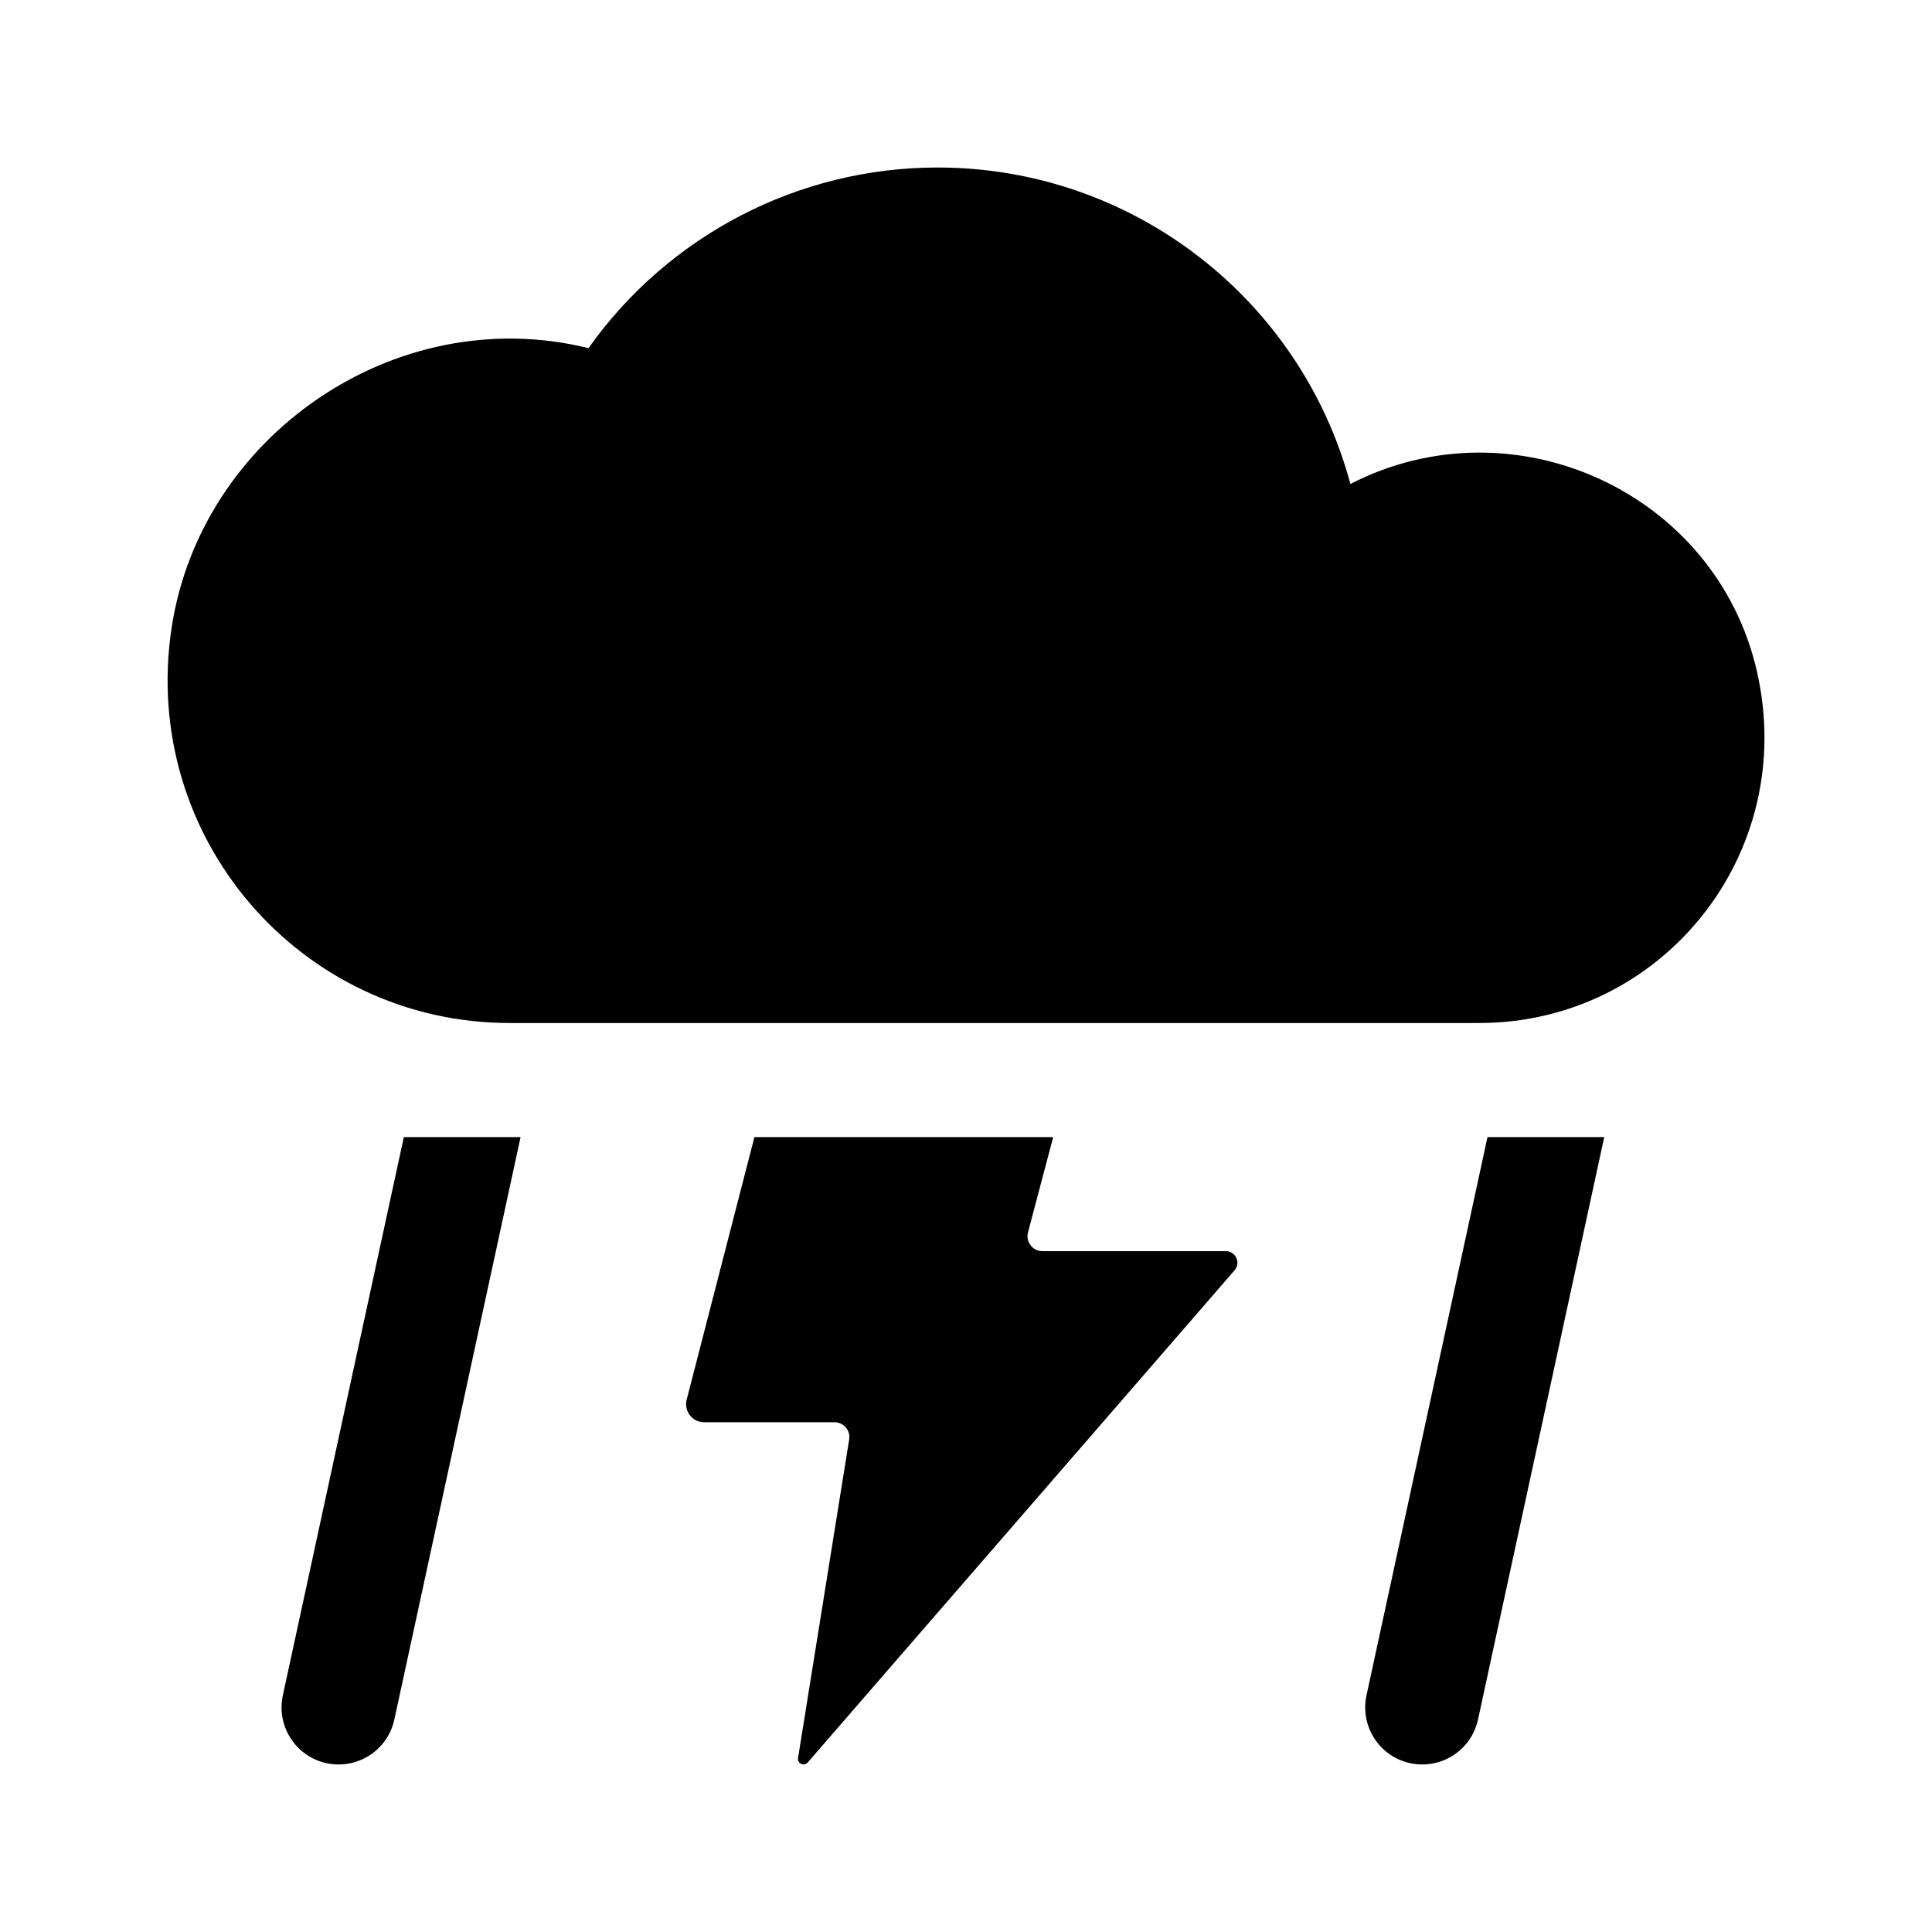
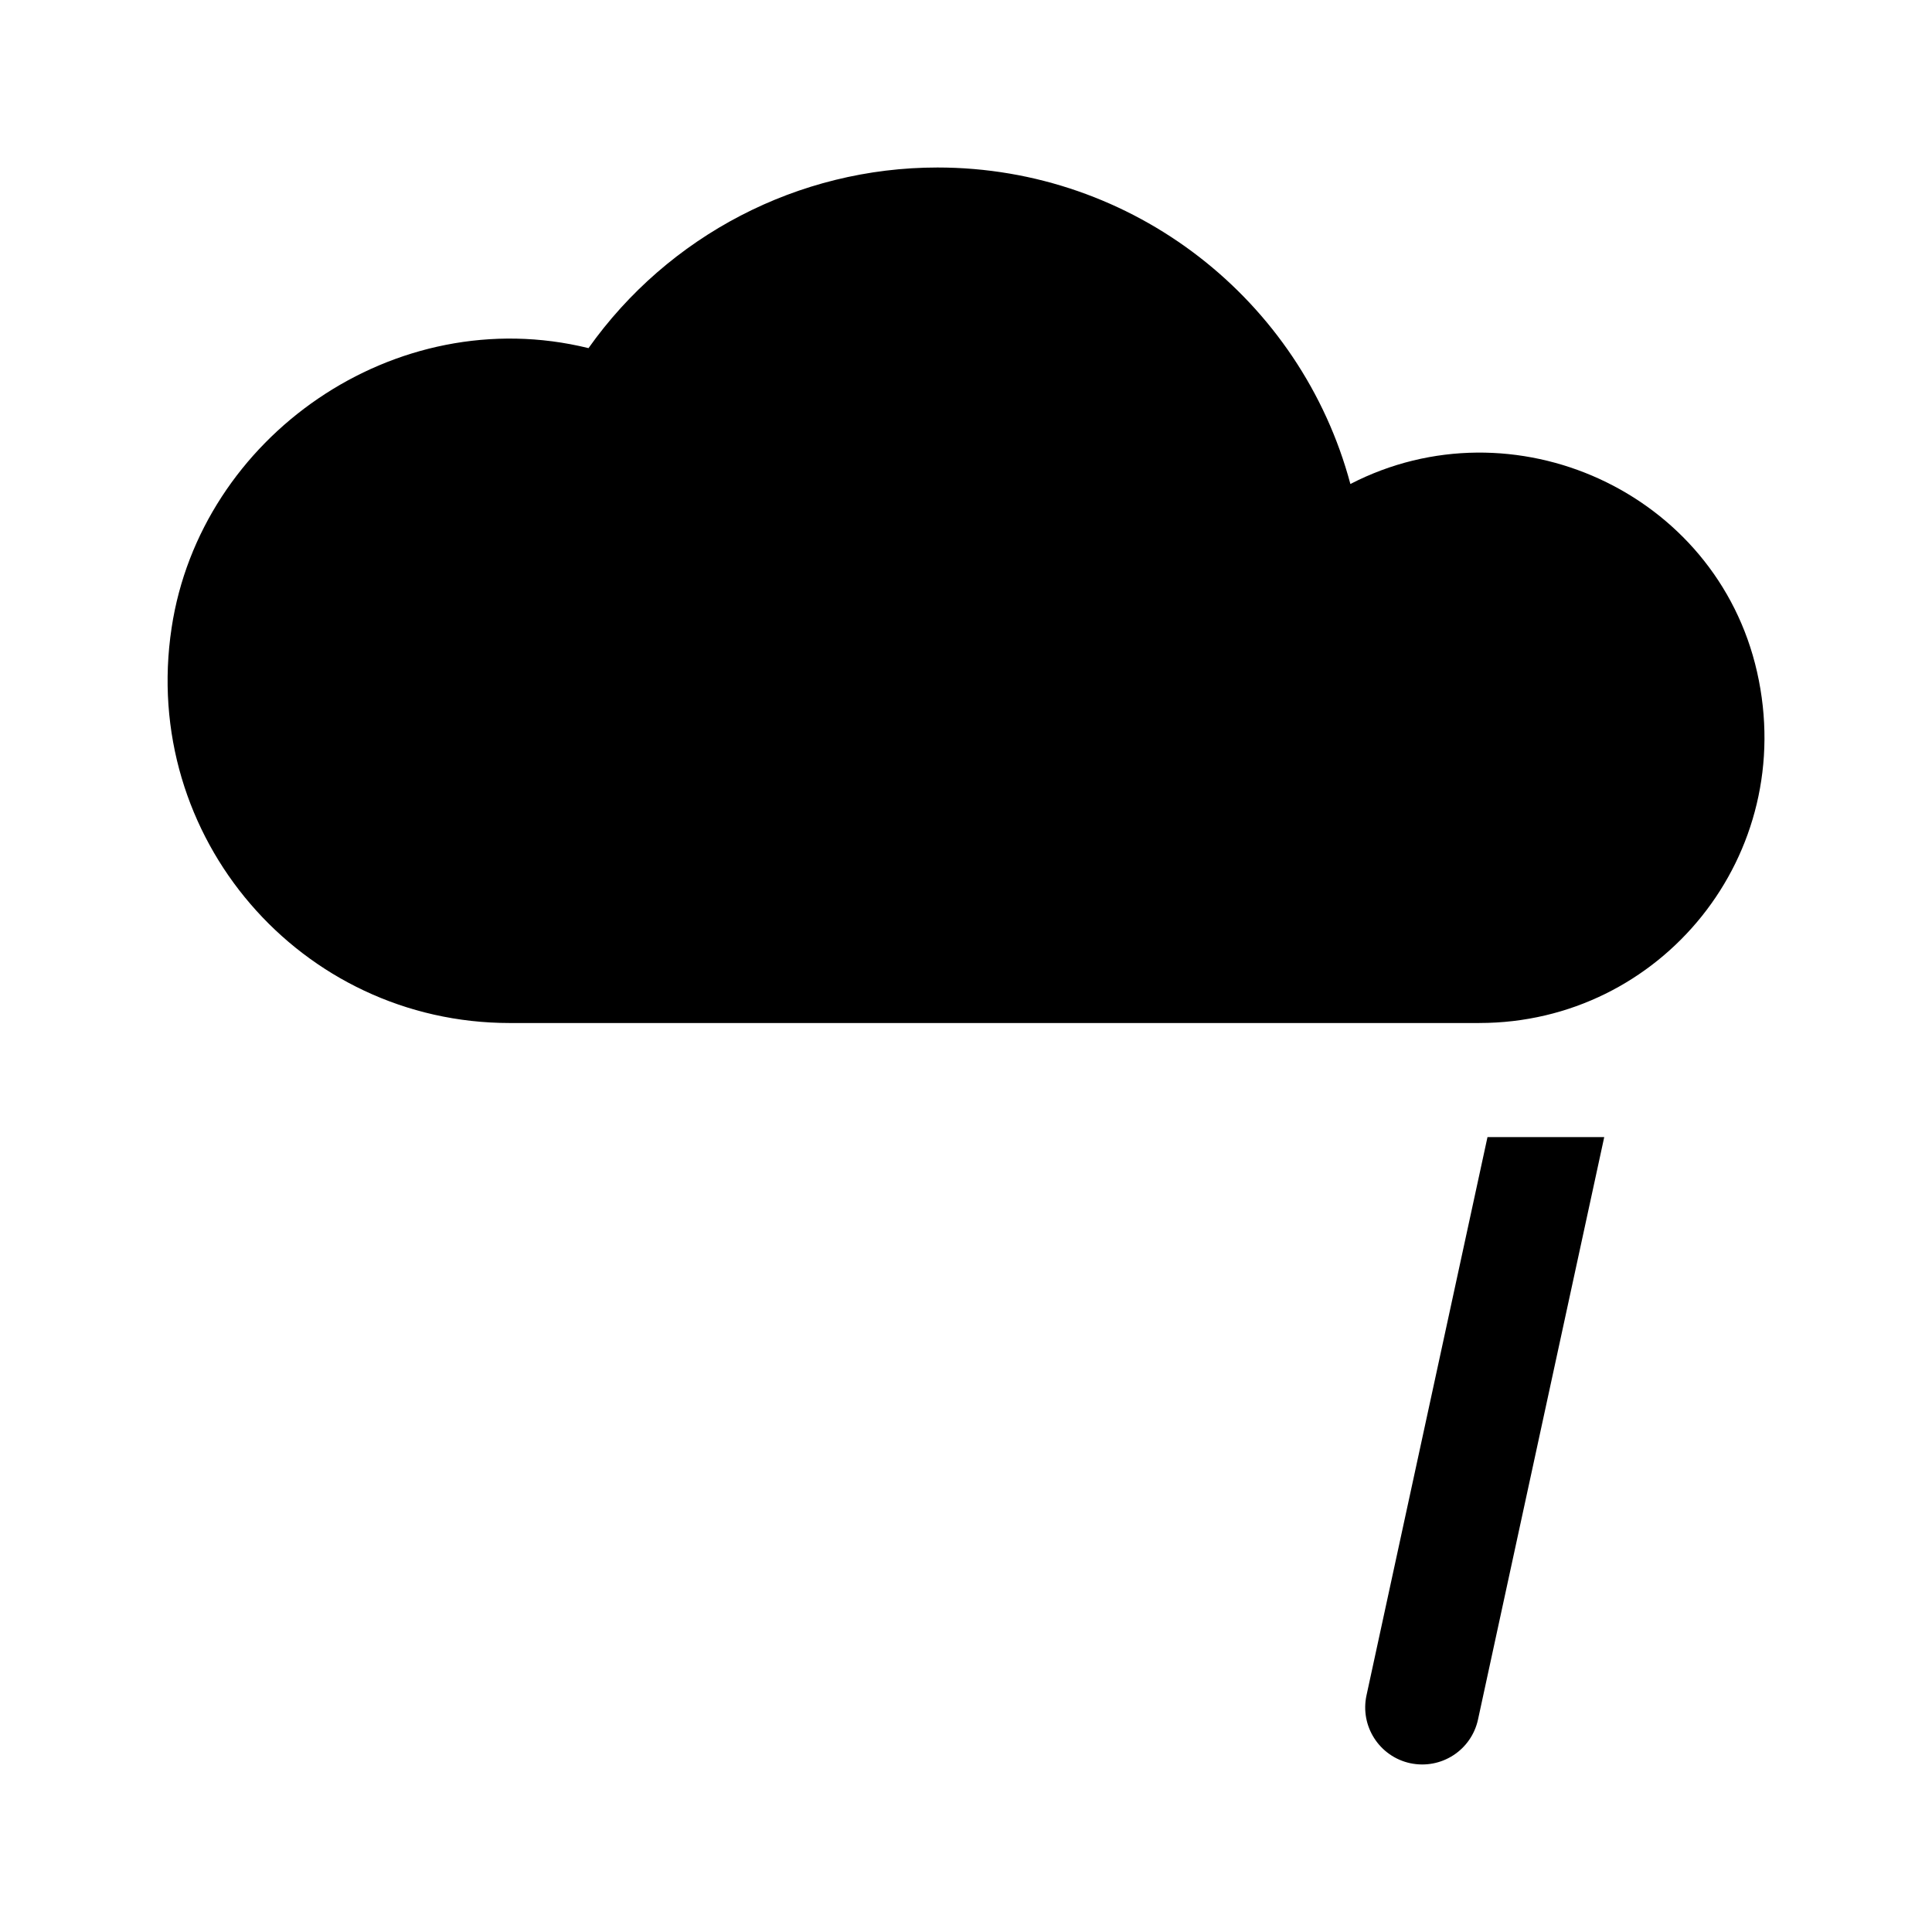
<svg xmlns="http://www.w3.org/2000/svg" fill="#000000" width="800px" height="800px" version="1.1" viewBox="144 144 512 512">
  <g>
    <path d="m536.03 415.11h-256.94c-55.359 0-98.043-49.207-89.609-104.75 7.629-50.586 59.164-86.723 110.48-74.102 21.121-29.801 55.523-47.867 92.484-47.867 51.883 0 96.355 35.074 109.42 83.875 43.105-22.25 96.953 2.047 107.77 49.793 10.988 48.488-25.41 93.047-73.598 93.047z" />
-     <path d="m471.17 480.65-113.14 130.45c-0.977 1.098-2.777 0.238-2.539-1.215l13.551-84.434c0.383-2.379-1.457-4.539-3.867-4.539h-34.562c-3.129 0-5.414-2.953-4.637-5.981l17.953-69.594h79.18l-6.68 25.258c-0.664 2.516 1.23 4.973 3.832 4.973h48.594c2.629 0 4.039 3.094 2.316 5.078z" />
-     <path d="m281.96 445.34-33.453 154.35c-1.758 8.105-9.723 13.324-17.977 11.574-8.156-1.773-13.336-9.812-11.574-17.977l32.066-147.95z" />
    <path d="m569.14 445.34-33.453 154.35c-1.758 8.105-9.723 13.324-17.977 11.574-8.156-1.773-13.336-9.812-11.574-17.977l32.066-147.95z" />
  </g>
</svg>